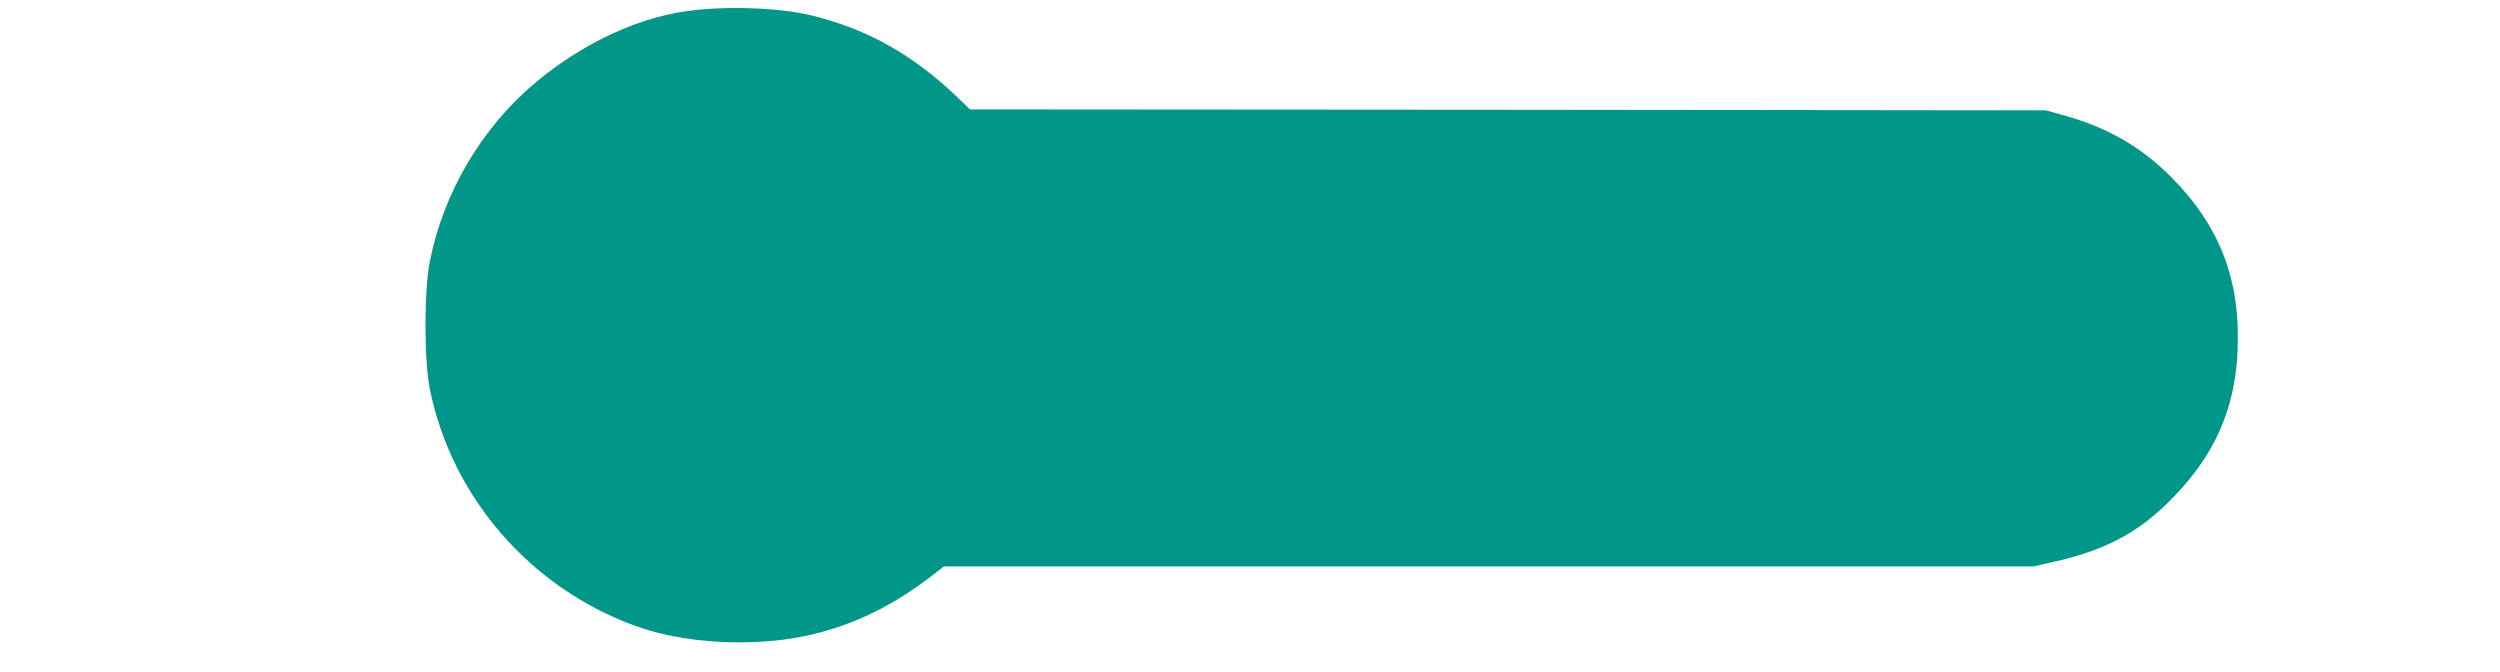
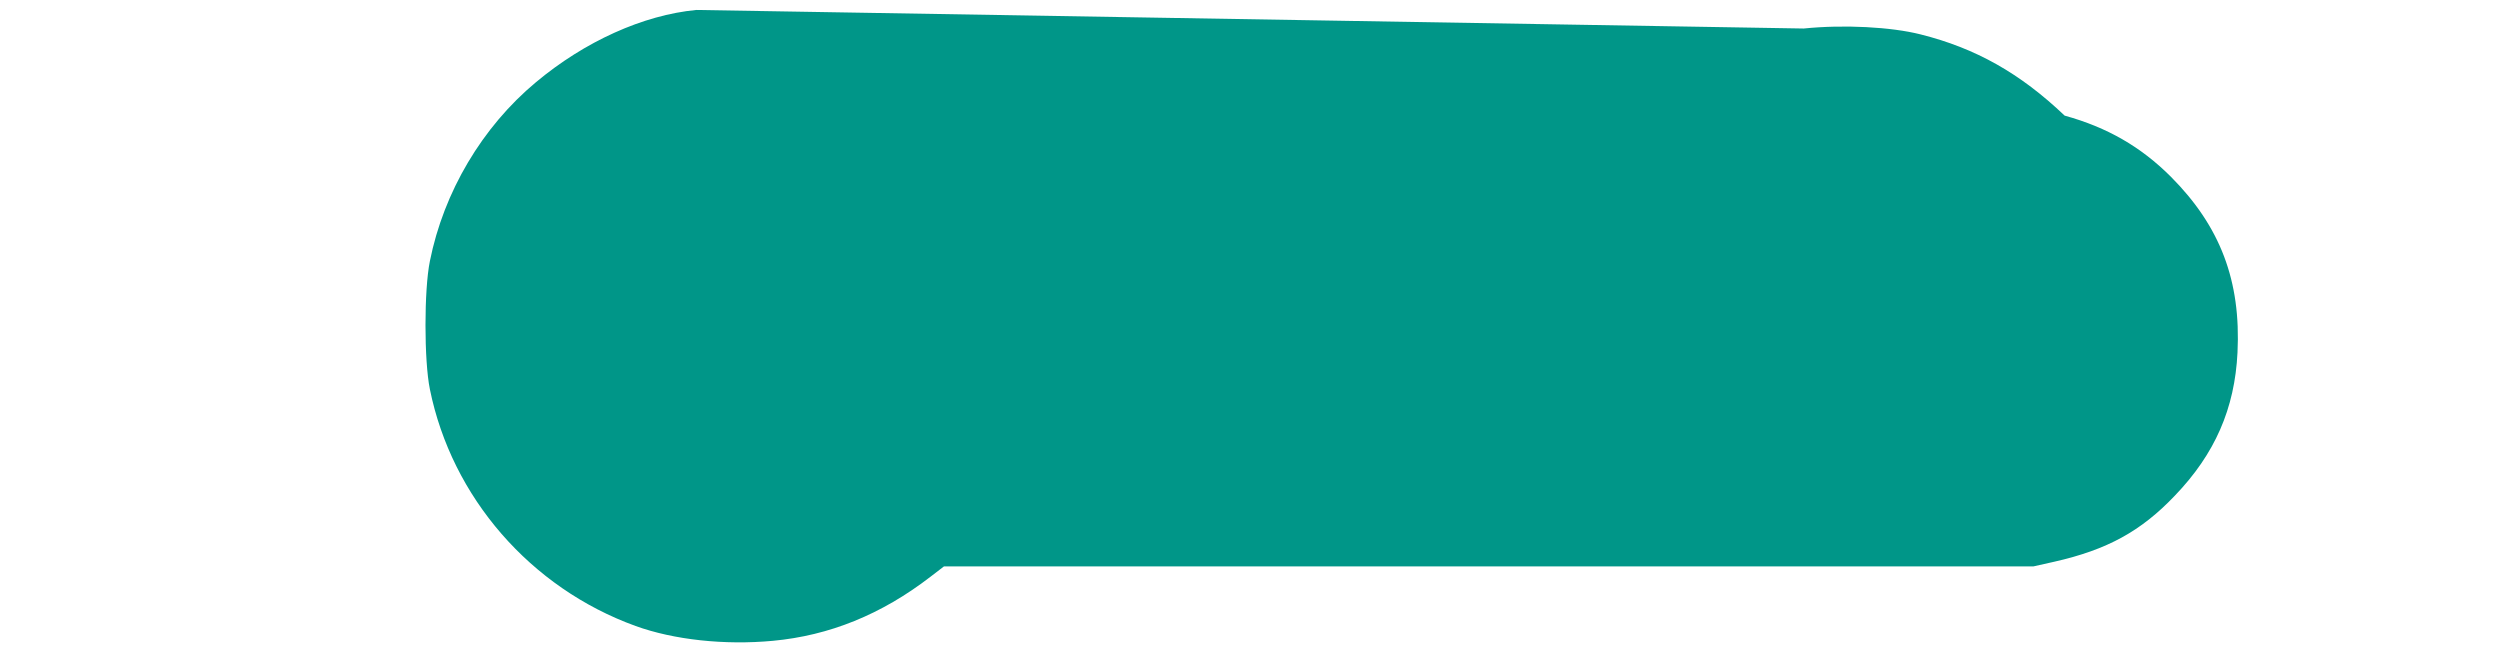
<svg xmlns="http://www.w3.org/2000/svg" version="1.0" width="1280pt" height="344pt" viewBox="0 0 1280 344" preserveAspectRatio="xMidYMid meet">
  <g transform="translate(0,344) scale(0.1,-0.1)" fill="#009688" stroke="none">
-     <path d="M3565 3389 c-272 -26 -571 -161 -821 -370 -275 -229 -472 -561 -543 -916 -30 -147 -30 -509 0 -656 112 -553 515 -1017 1053 -1212 196 -71 456 -99 703 -76 289 27 555 134 807 328 l69 53 2789 0 2789 0 107 24 c270 61 444 156 617 338 205 213 307 446 321 733 18 367 -88 646 -341 900 -153 153 -326 253 -544 313 l-96 27 -2754 3 -2755 2 -65 63 c-228 217 -455 345 -738 416 -150 38 -392 51 -598 30z" />
+     <path d="M3565 3389 c-272 -26 -571 -161 -821 -370 -275 -229 -472 -561 -543 -916 -30 -147 -30 -509 0 -656 112 -553 515 -1017 1053 -1212 196 -71 456 -99 703 -76 289 27 555 134 807 328 l69 53 2789 0 2789 0 107 24 c270 61 444 156 617 338 205 213 307 446 321 733 18 367 -88 646 -341 900 -153 153 -326 253 -544 313 c-228 217 -455 345 -738 416 -150 38 -392 51 -598 30z" />
  </g>
</svg>